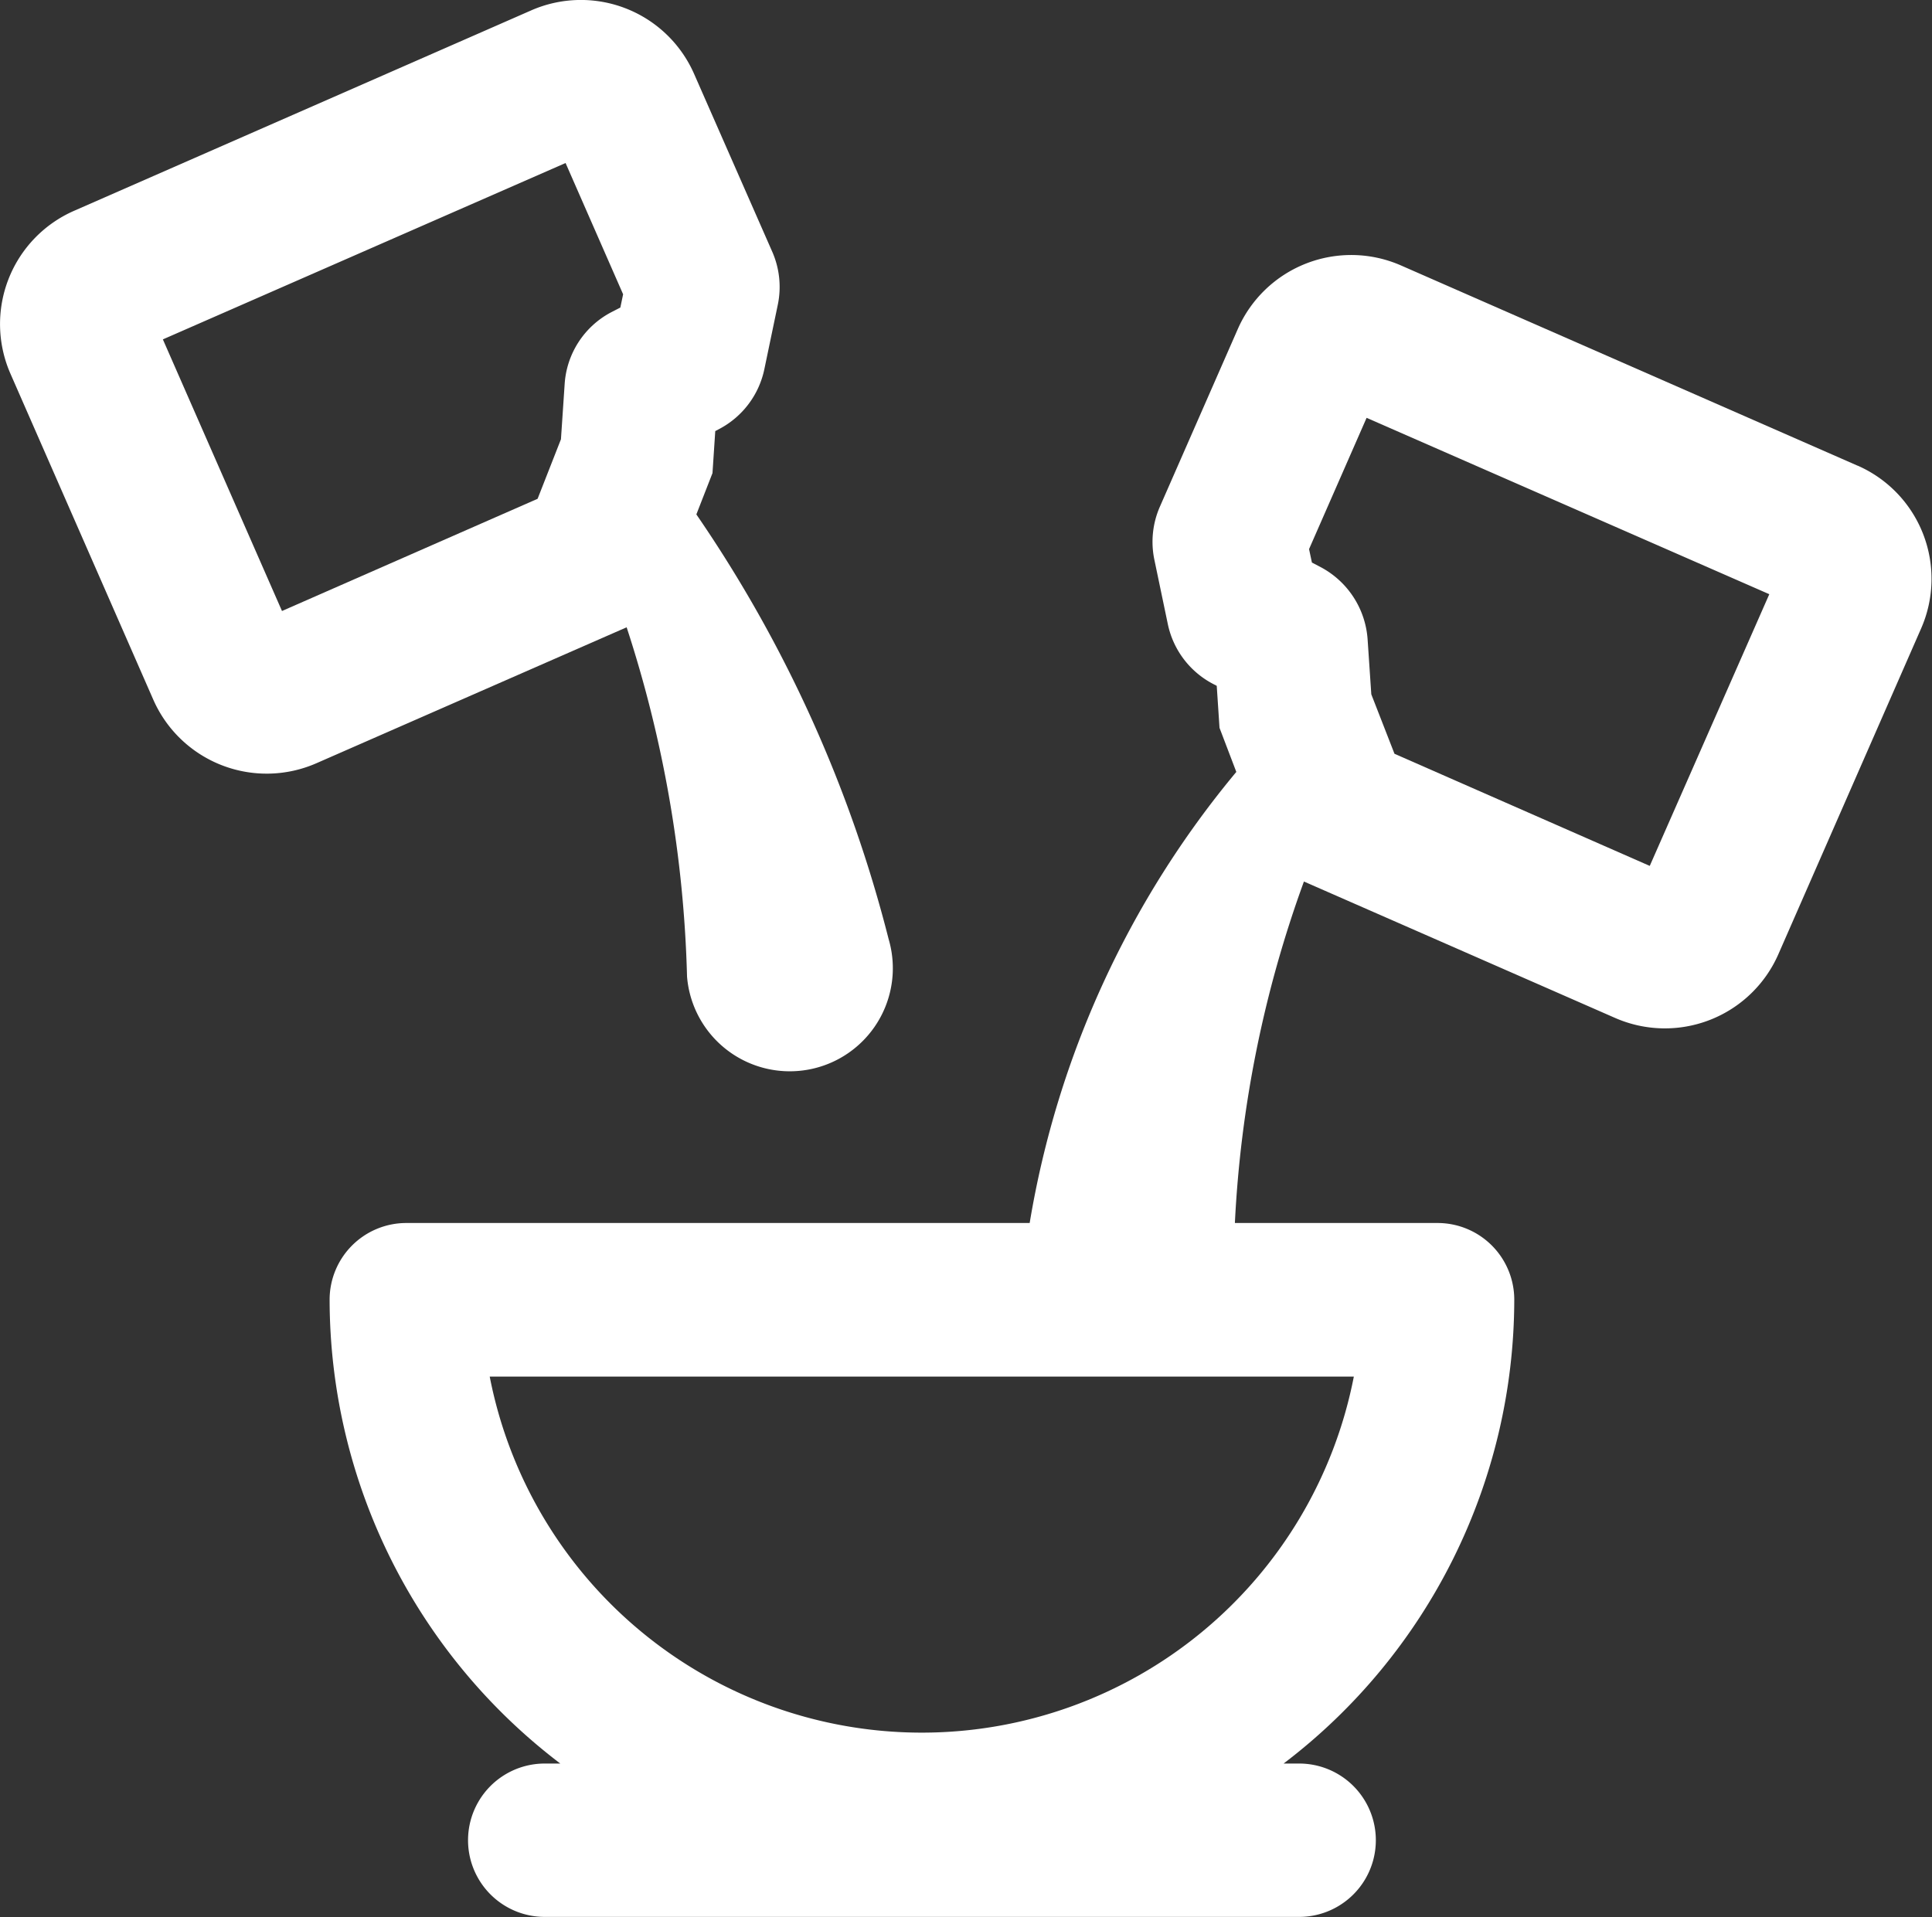
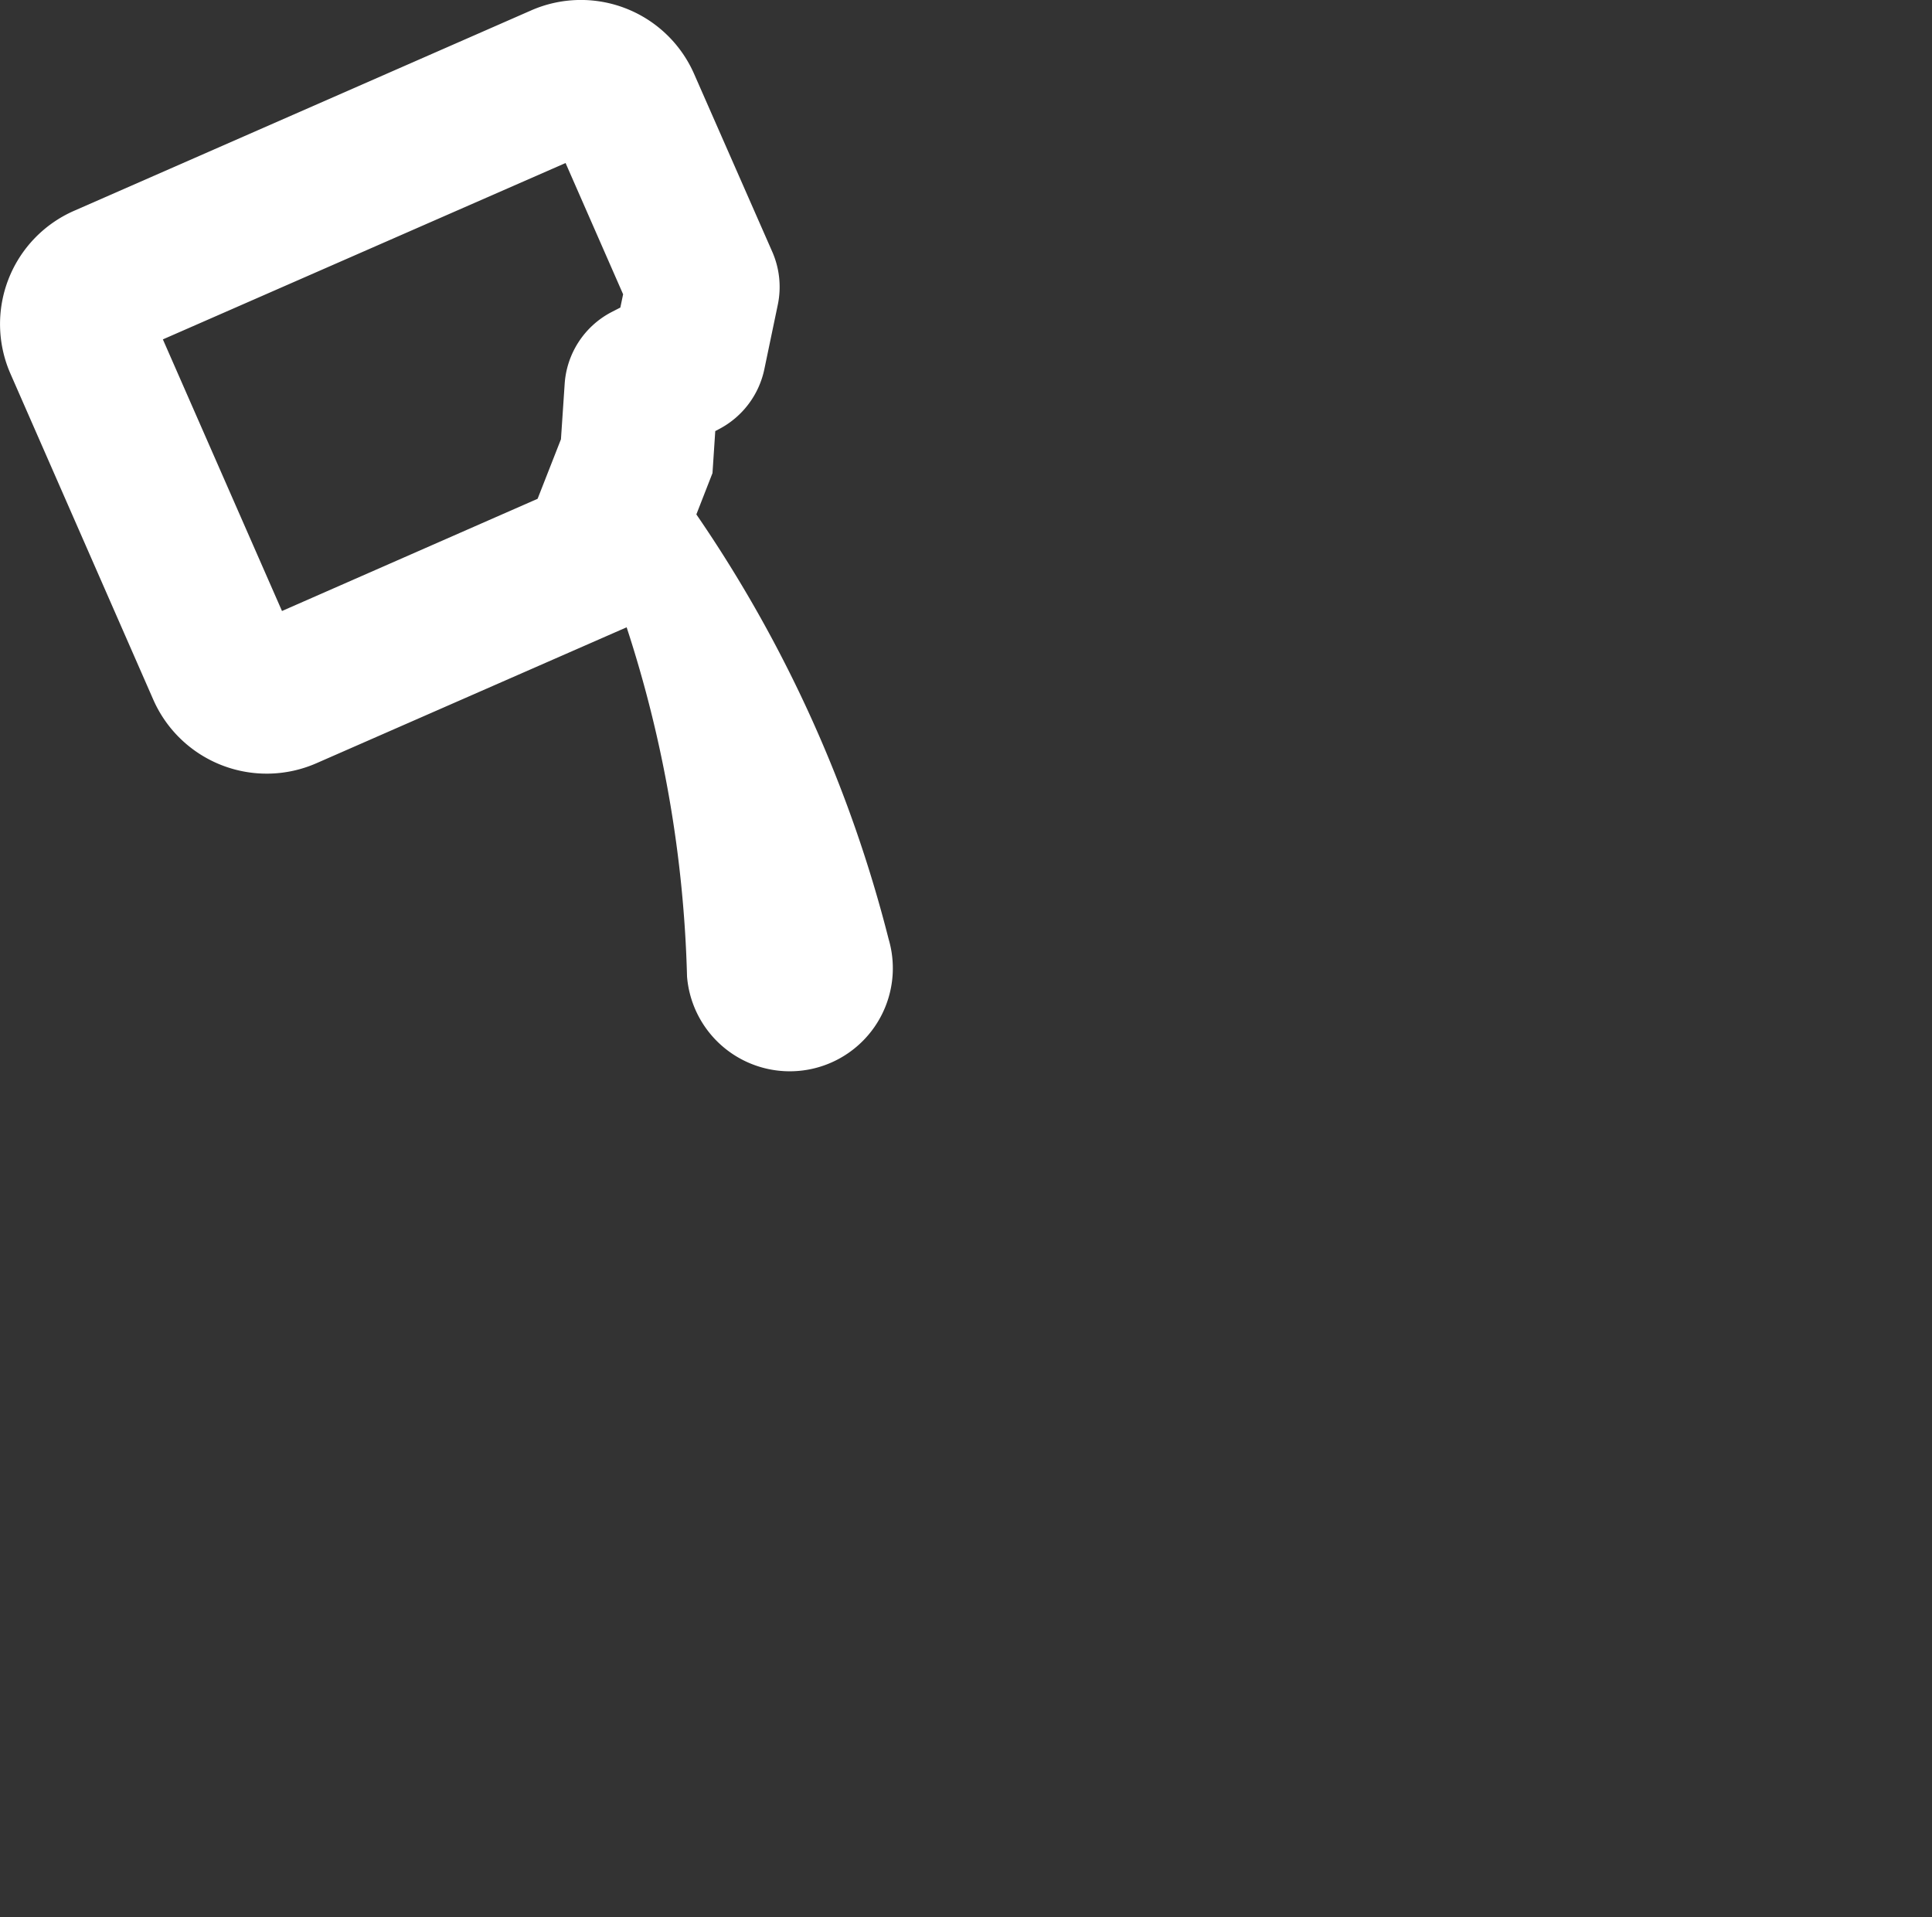
<svg xmlns="http://www.w3.org/2000/svg" width="23" height="22.827" viewBox="0 0 23 22.827">
  <rect x="0" y="0" width="23" height="22.827" fill="#333333" stroke="none" />
  <g id="ingredients-svgrepo-com" transform="translate(0 -1.183)">
    <path id="Path_10875" data-name="Path 10875" d="M8.179,12.811a1.227,1.227,0,1,0,2.4-.446A15.783,15.783,0,0,0,8.29,7.308l.192-.492.033-.5.047-.025A1.046,1.046,0,0,0,9.1,5.576l.159-.762a1.042,1.042,0,0,0-.067-.637L8.264,2.065a1.472,1.472,0,0,0-1.941-.758L.882,3.693A1.472,1.472,0,0,0,.125,5.634l1.7,3.88a1.475,1.475,0,0,0,1.941.757L7.46,8.652A14.577,14.577,0,0,1,8.179,12.811ZM7.385,4.845,7.278,4.9a1.042,1.042,0,0,0-.556.857l-.044.656L6.4,7.122,3.357,8.458,1.939,5.224l4.794-2.1.685,1.563Z" transform="translate(0 0)" fill="#fff" />
-     <path id="Path_10876" data-name="Path 10876" d="M71.916,45.256,66.476,42.87a1.475,1.475,0,0,0-1.941.757l-.927,2.114a1.042,1.042,0,0,0-.066.636l.159.761a1.045,1.045,0,0,0,.537.714l.046.024.033.5.2.525a11.274,11.274,0,0,0-2.46,5.371H54.636a.913.913,0,0,0-.913.913,6.946,6.946,0,0,0,2.746,5.523h-.185a.913.913,0,0,0,0,1.826h8.981a.913.913,0,0,0,0-1.826h-.185a6.947,6.947,0,0,0,2.746-5.523.913.913,0,0,0-.913-.913H64.5a13.851,13.851,0,0,1,.822-4.066l3.706,1.625a1.475,1.475,0,0,0,1.941-.757l1.7-3.88a1.472,1.472,0,0,0-.758-1.941Zm-6,10.845a5.24,5.24,0,0,1-10.287,0Zm3.523-6.081L66.4,48.685l-.276-.708-.044-.655a1.056,1.056,0,0,0-.556-.858l-.107-.056-.034-.16.685-1.563,4.794,2.1Z" transform="translate(-49.799 -38.527)" fill="#fff" />
  </g>
</svg>